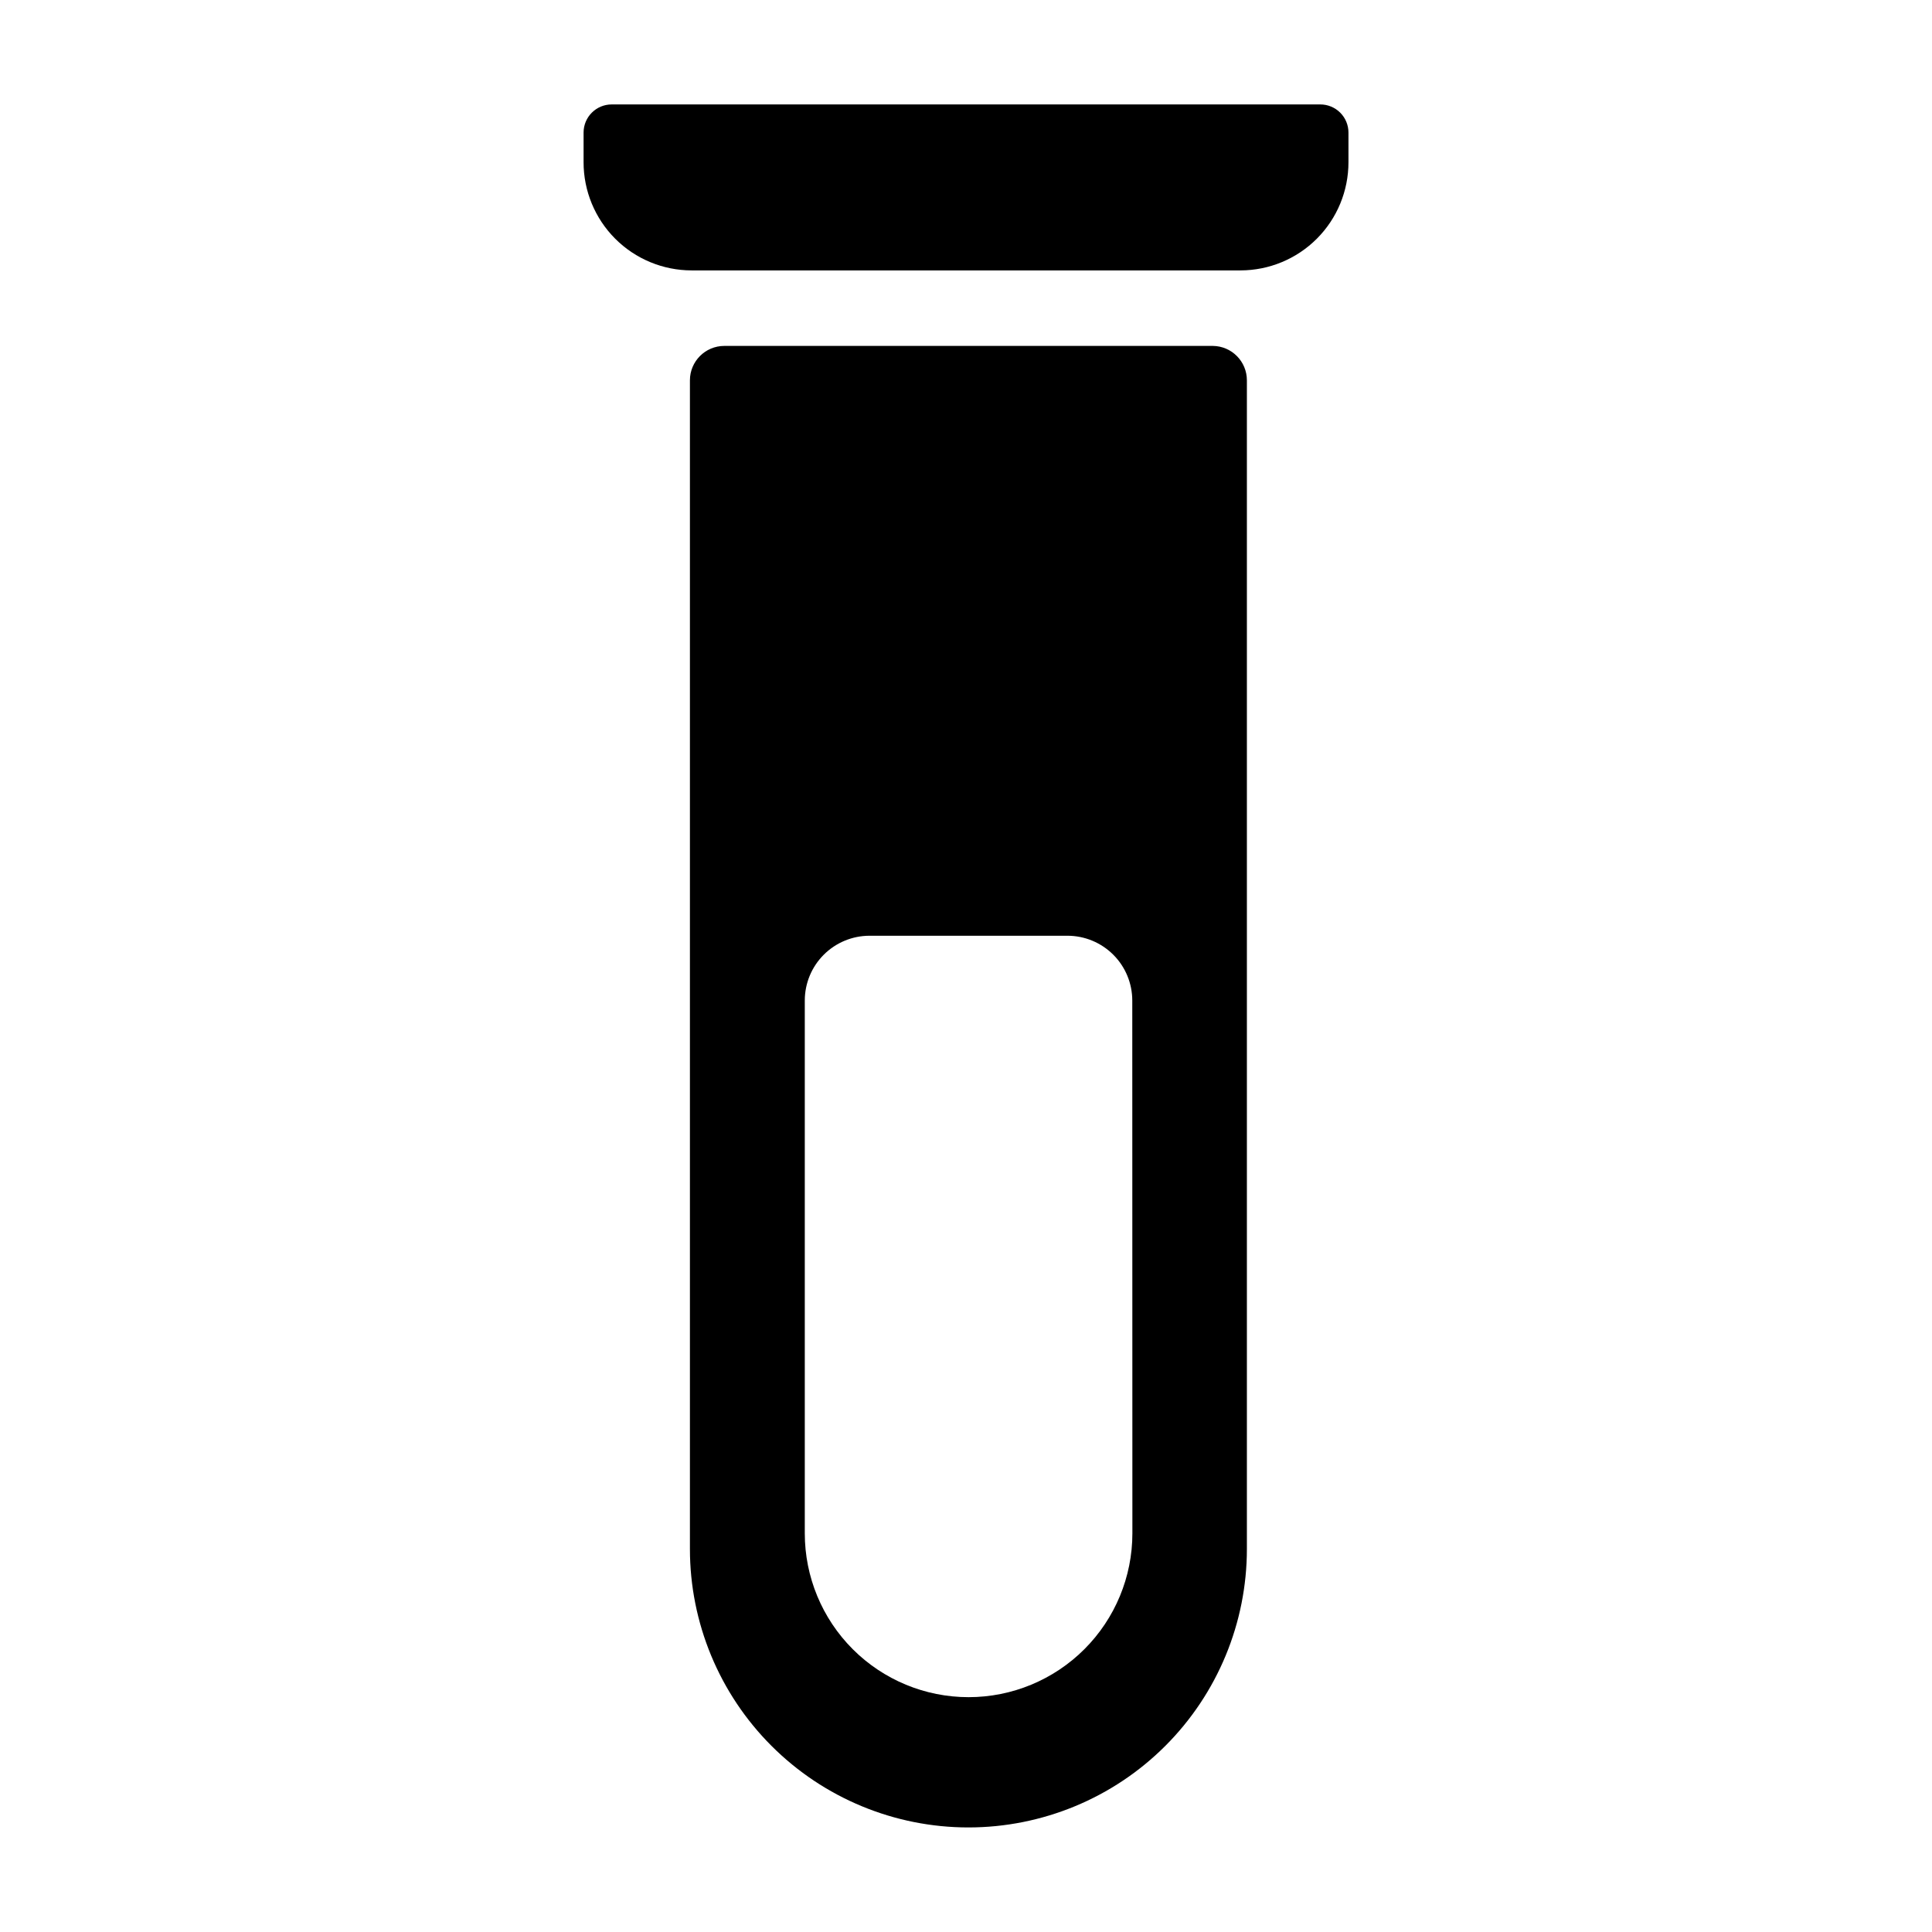
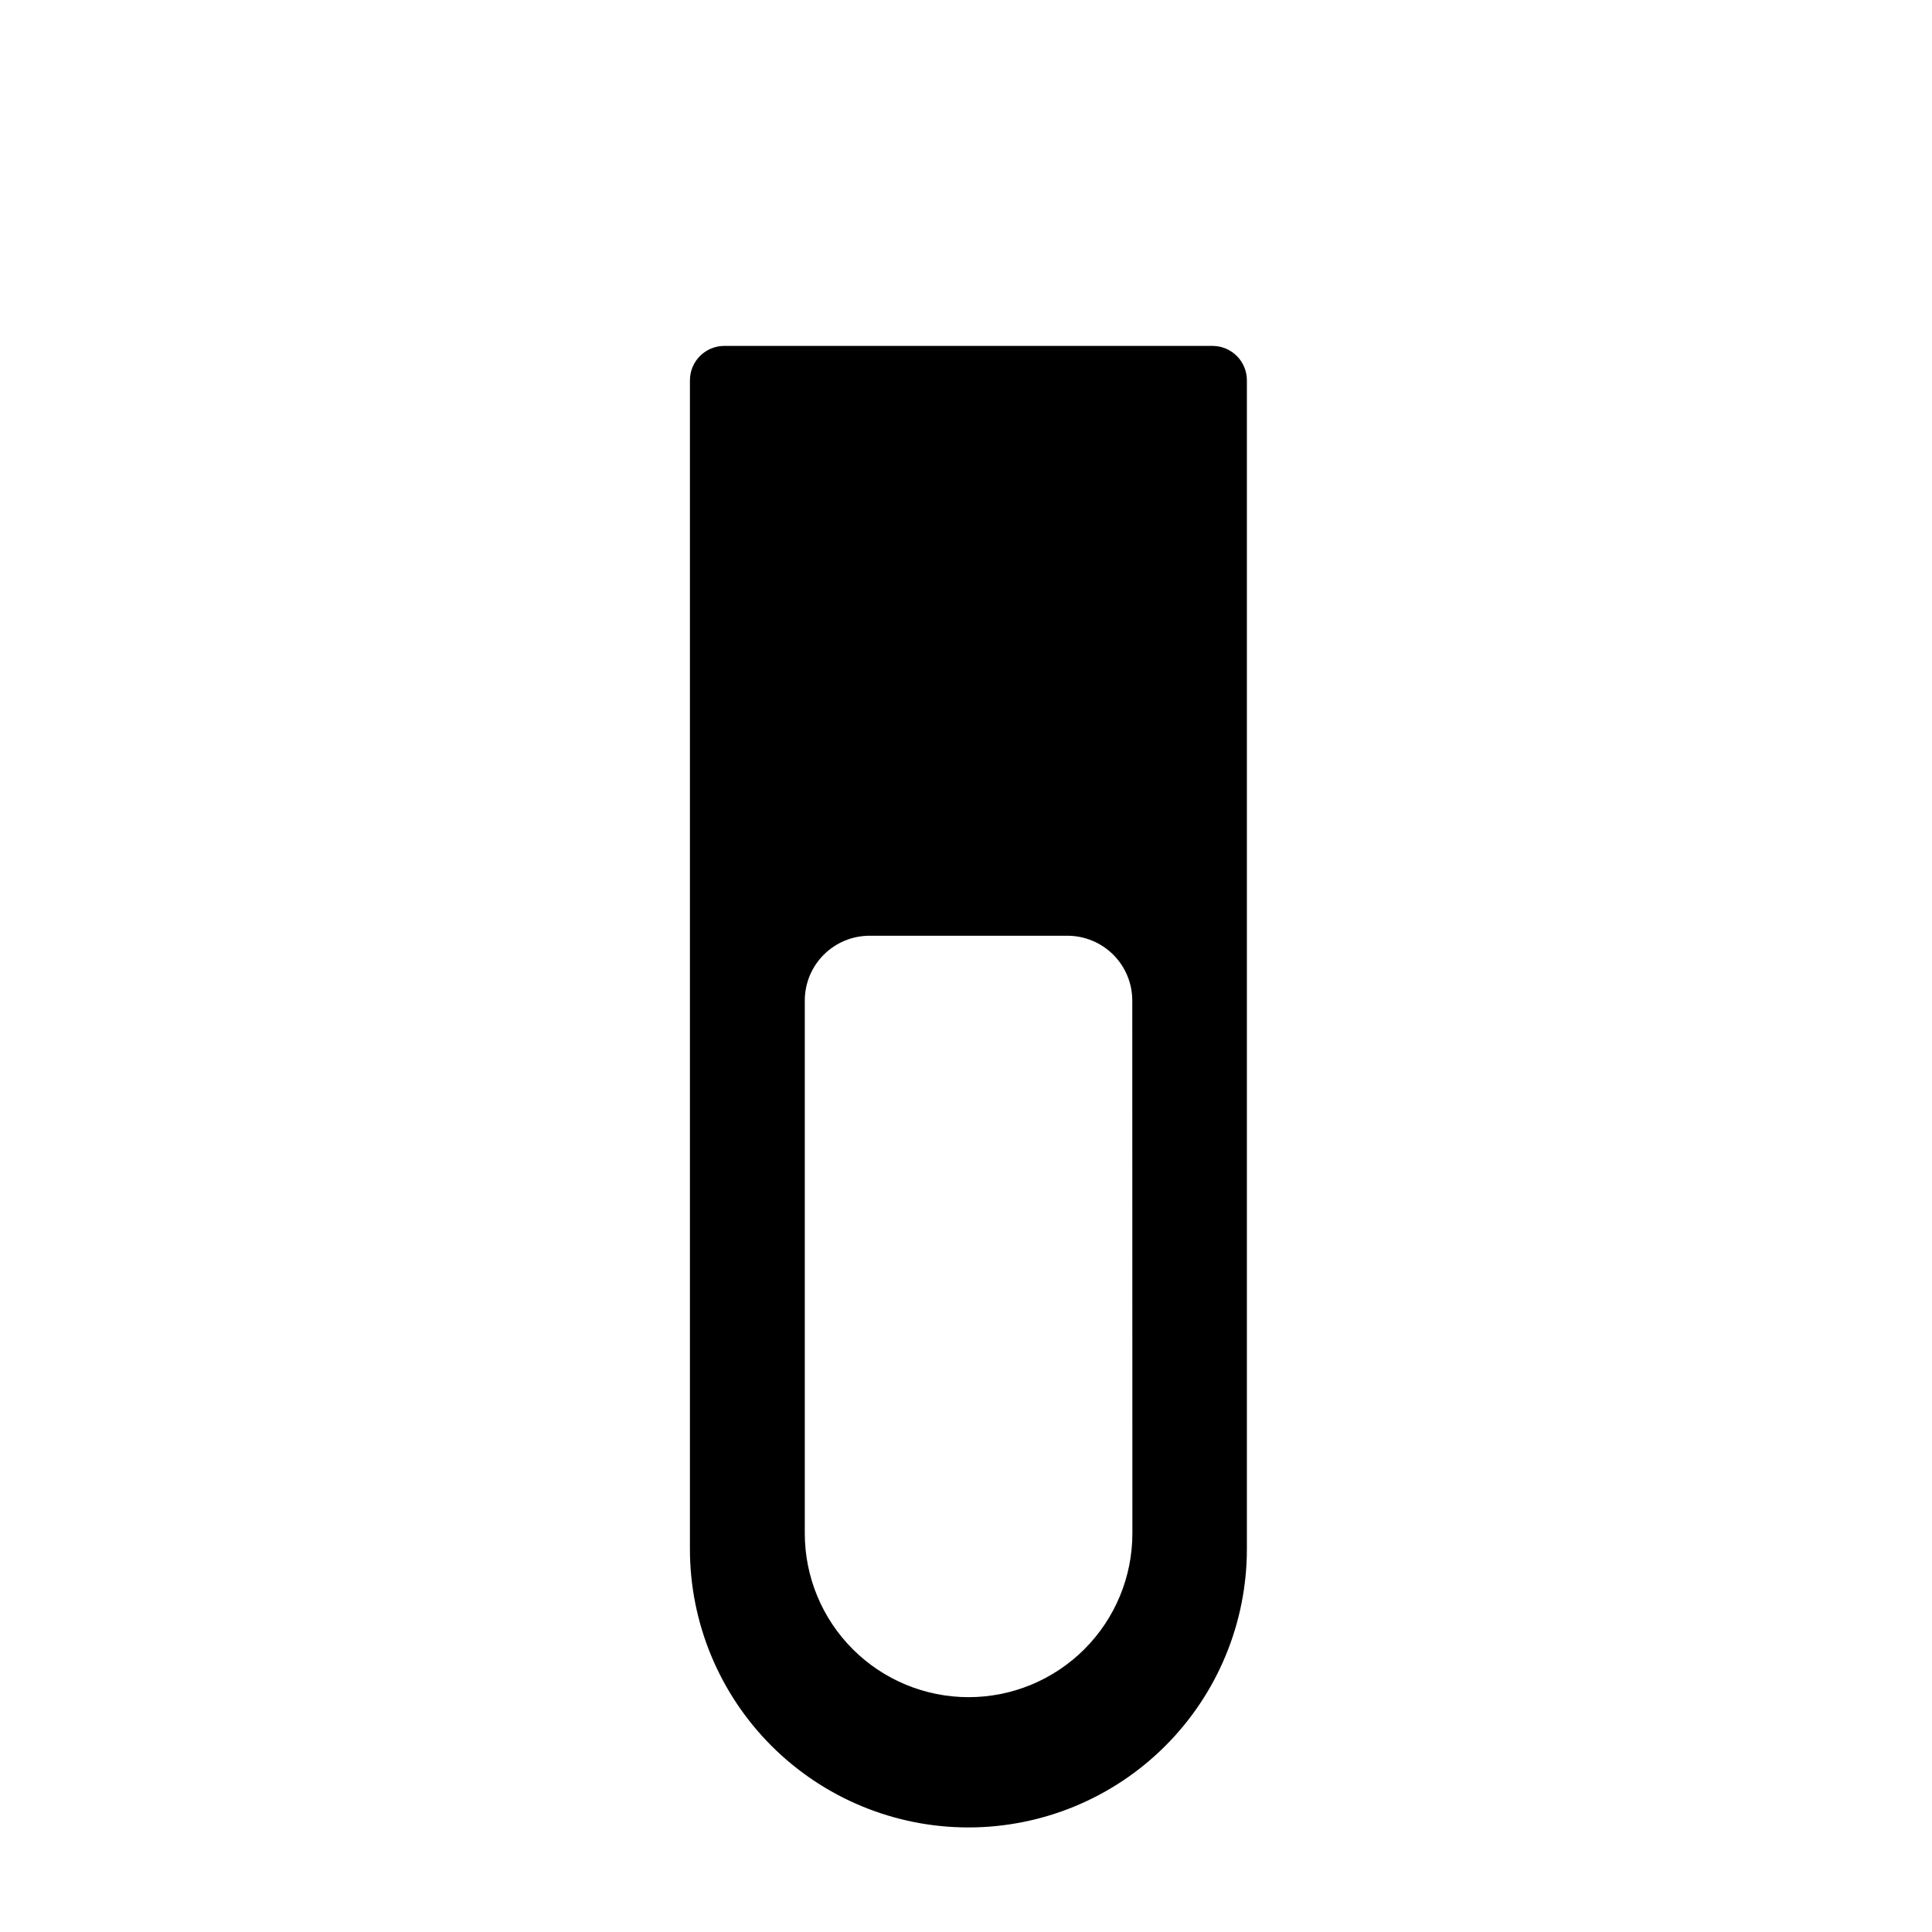
<svg xmlns="http://www.w3.org/2000/svg" fill="#000000" width="800px" height="800px" version="1.1" viewBox="144 144 512 512">
  <g>
-     <path d="m327.27 215.66h145.46c7.594-0.008 14.879-3.027 20.246-8.402 5.367-5.371 8.379-12.656 8.379-20.254v-7.871c0-1.977-0.785-3.875-2.184-5.273-1.402-1.398-3.297-2.184-5.277-2.184h-187.8c-4.102 0.008-7.422 3.328-7.441 7.43v7.871c-0.008 7.598 3 14.891 8.371 20.273 5.367 5.379 12.656 8.402 20.254 8.41z" />
    <path d="m465.41 235.67h-129.46c-5.031 0.004-9.105 4.078-9.113 9.109v309.71c0 19.57 7.777 38.344 21.617 52.184s32.613 21.617 52.184 21.617c19.574 0 38.348-7.777 52.188-21.617 13.84-13.84 21.613-32.613 21.613-52.184v-309.71c-0.004-5-4.031-9.062-9.031-9.109zm-21.316 314.69c0 11.512-4.574 22.555-12.719 30.691-8.141 8.141-19.18 12.715-30.695 12.715-11.512 0-22.551-4.574-30.691-12.715-8.137-8.141-12.711-19.18-12.711-30.691v-141.21c0-4.547 1.805-8.91 5.019-12.129 3.211-3.219 7.574-5.031 12.121-5.039h52.469c4.555 0 8.922 1.809 12.145 5.027s5.031 7.586 5.035 12.141z" />
  </g>
</svg>